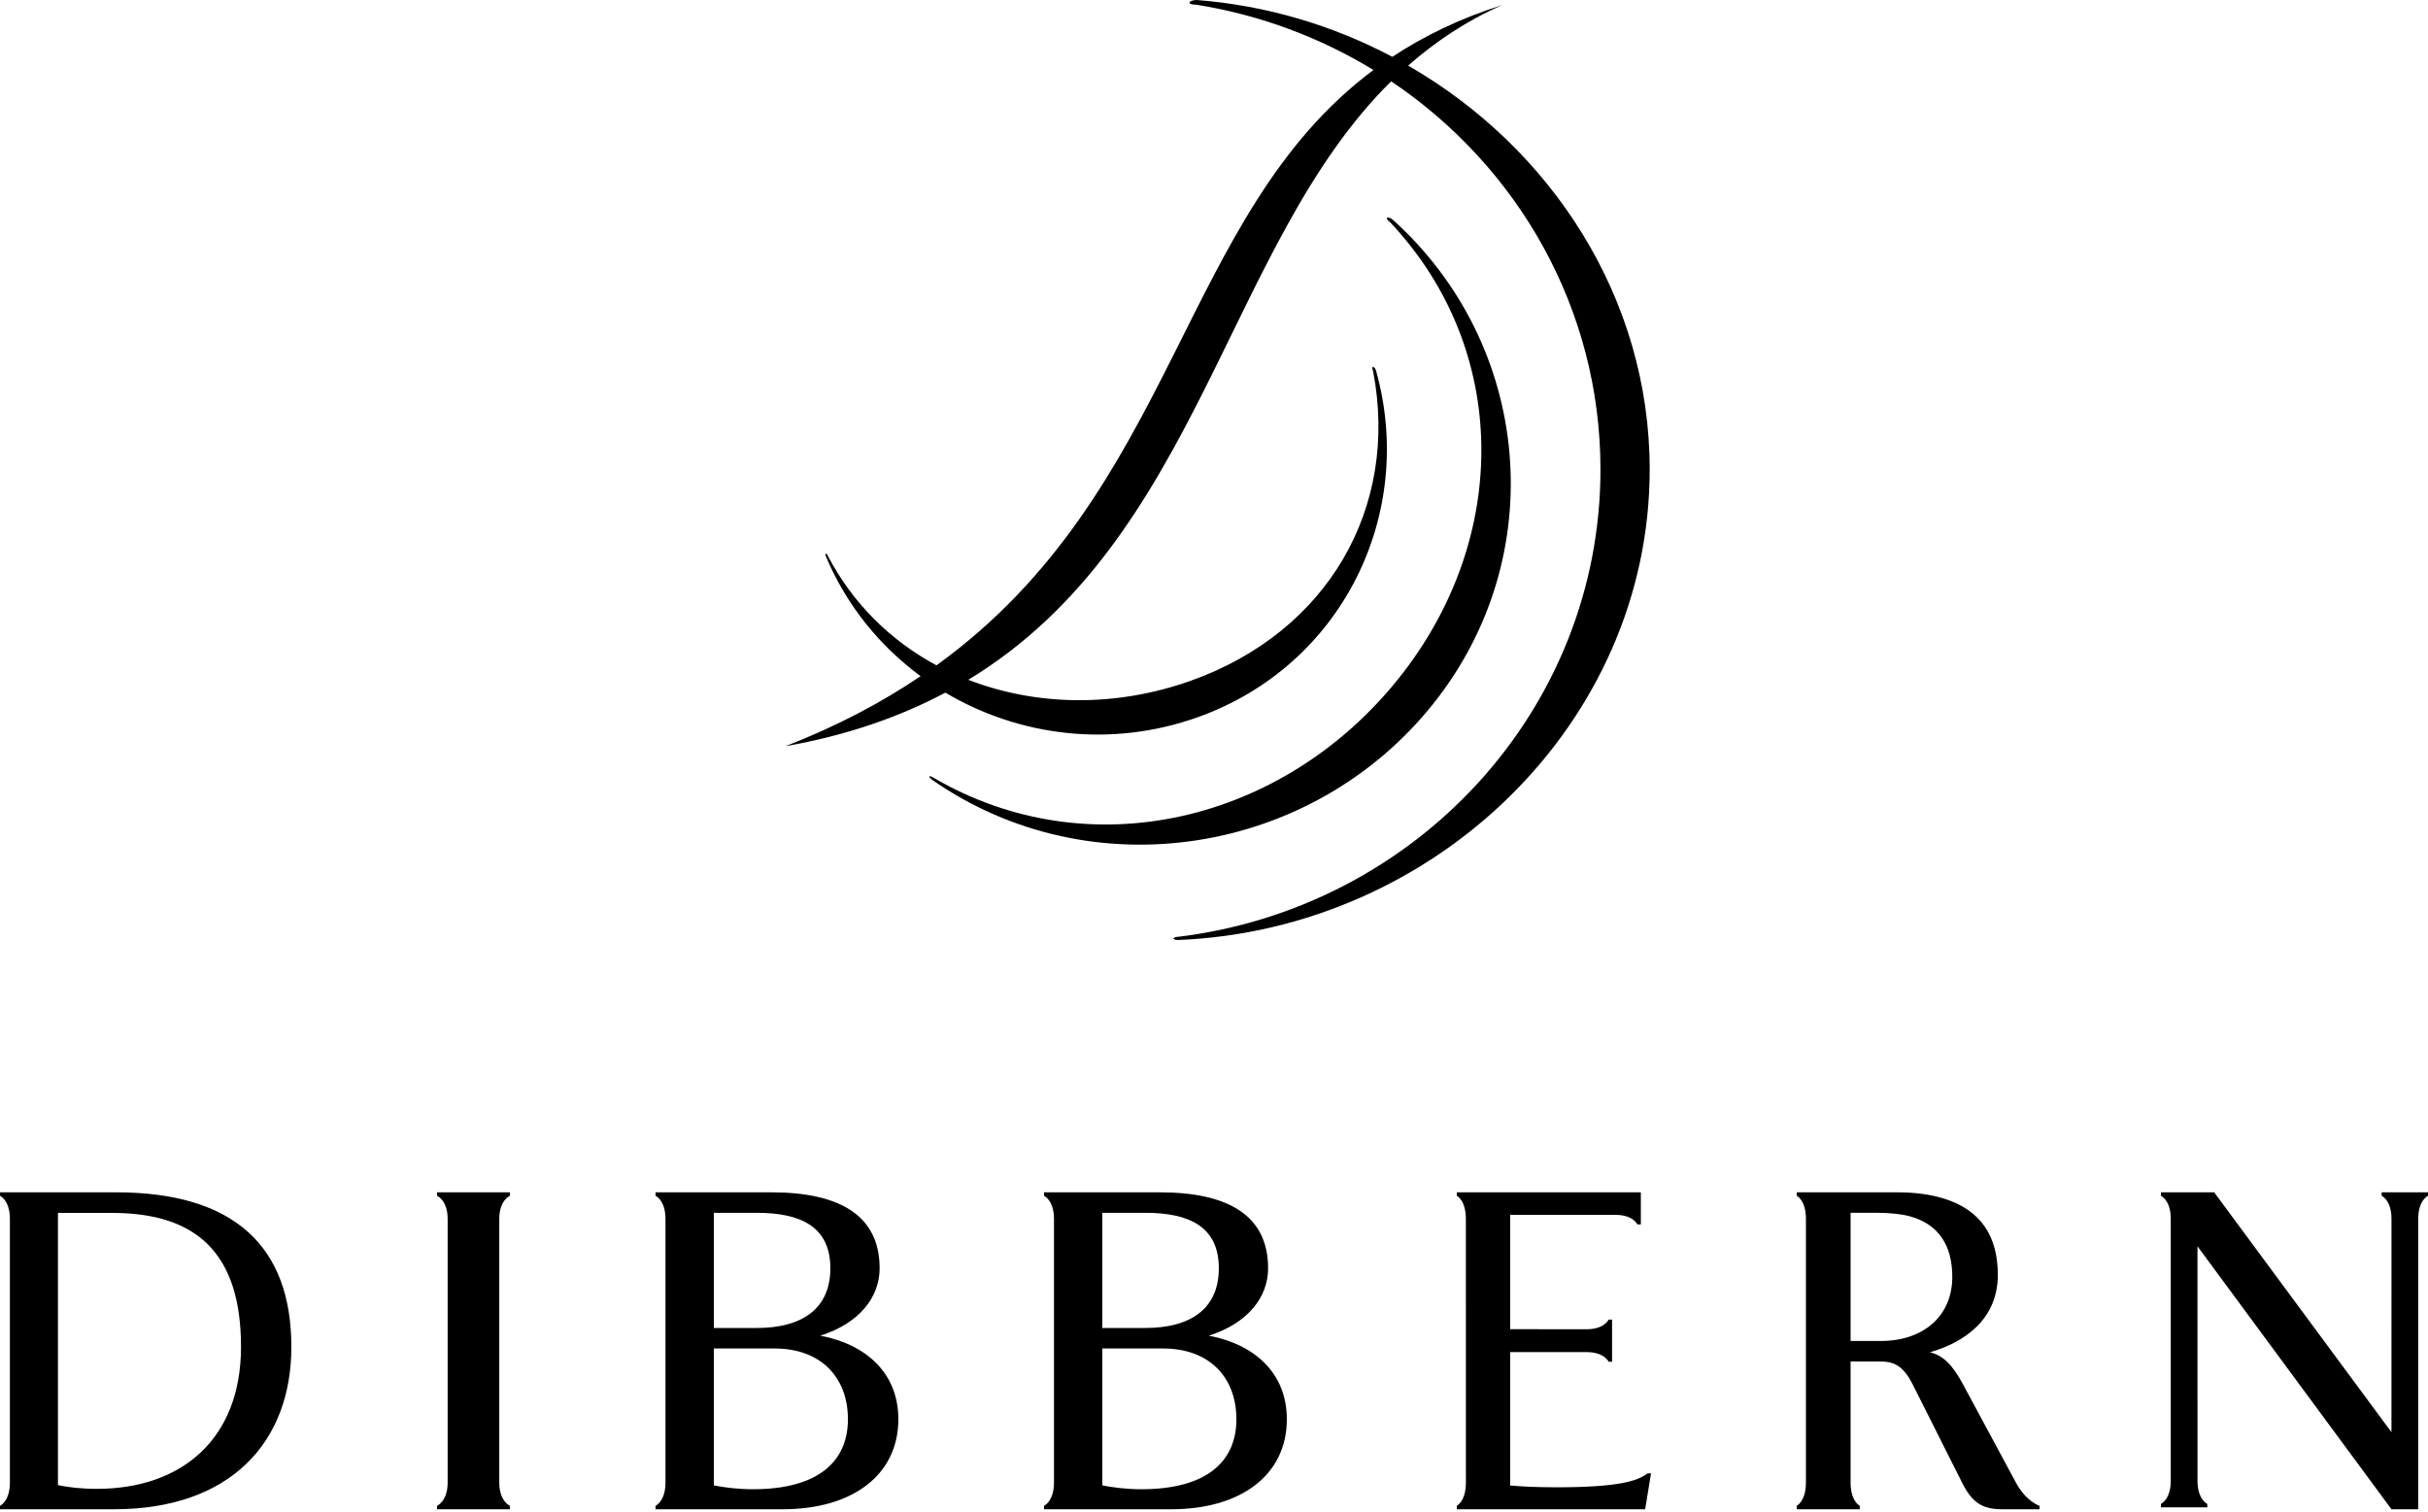
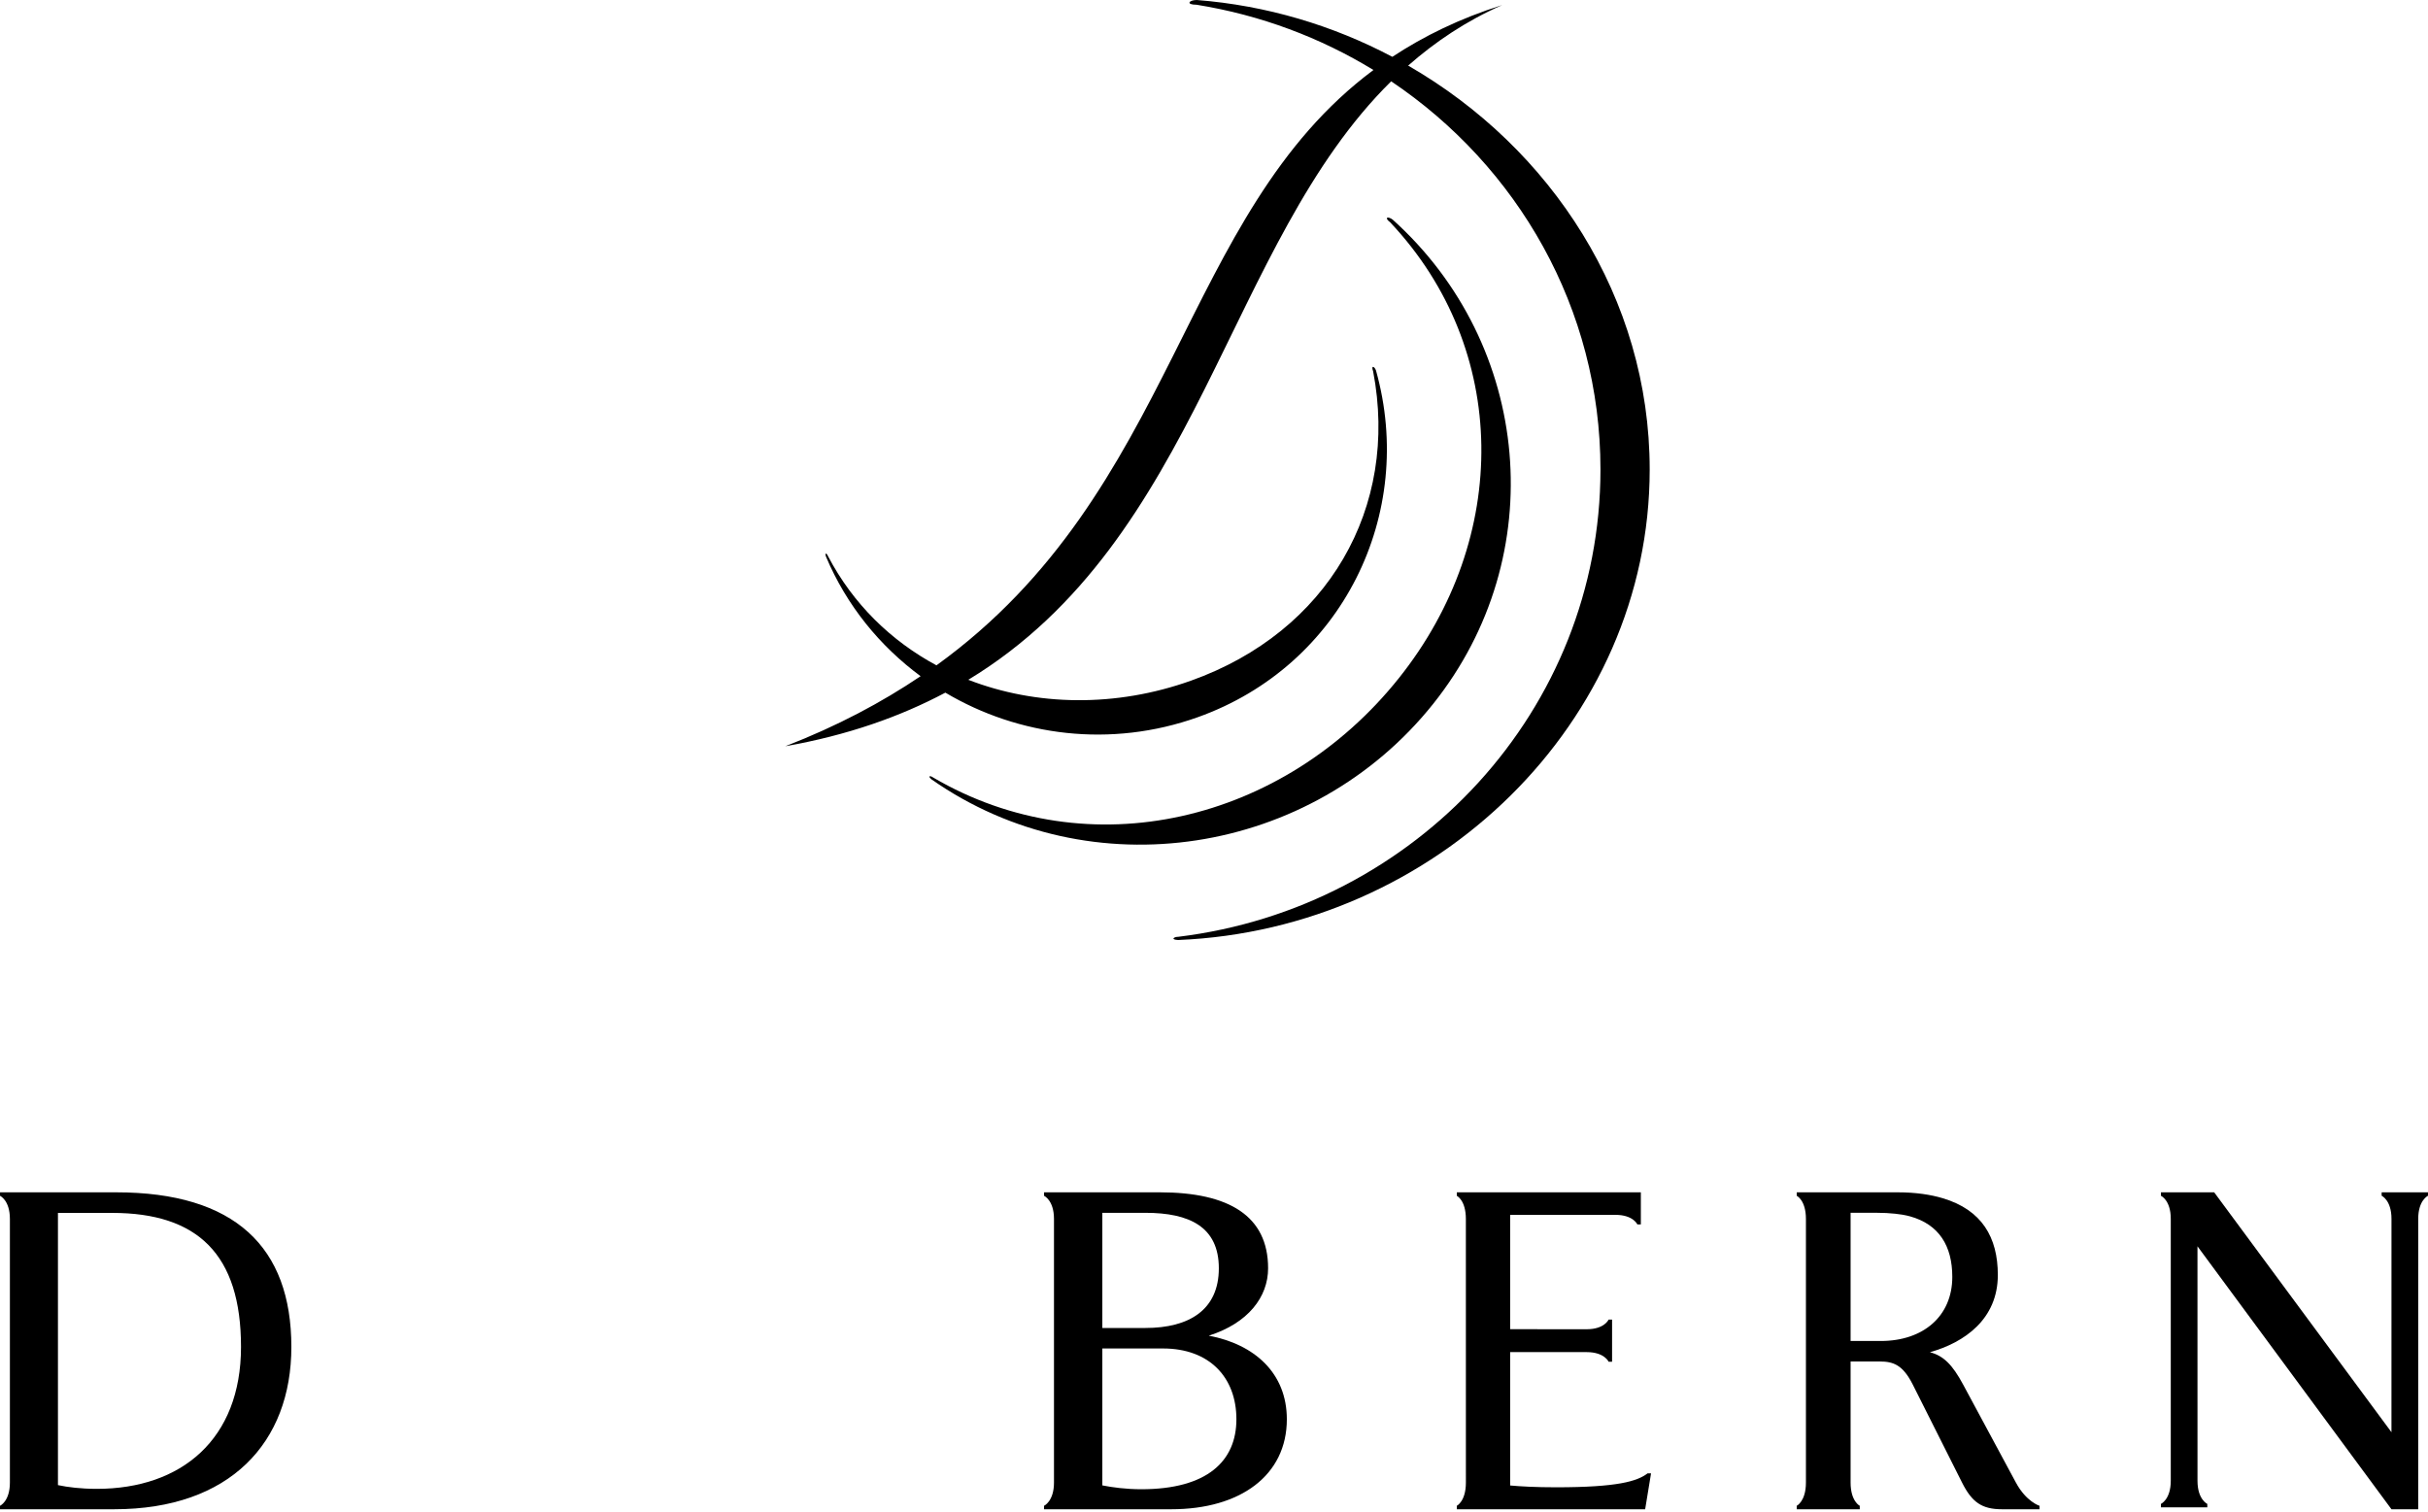
<svg xmlns="http://www.w3.org/2000/svg" width="106" height="66" viewBox="0 0 106 66" fill="none">
  <path fill-rule="evenodd" clip-rule="evenodd" d="M62.567 30.734C67.735 24.26 66.875 15.054 60.8 9.589C60.597 9.434 60.406 9.488 60.696 9.711C65.91 15.251 65.957 23.488 61.07 29.61C56.053 35.897 47.563 37.94 40.743 33.95C40.628 33.862 40.473 33.863 40.67 34.031C47.604 38.888 57.273 37.367 62.567 30.734Z" fill="black" />
  <path fill-rule="evenodd" clip-rule="evenodd" d="M61.476 2.864C62.667 1.818 64.009 0.915 65.579 0.223C63.725 0.807 62.157 1.578 60.786 2.481C58.194 1.11 55.297 0.238 52.247 0C51.906 0 51.753 0.207 52.239 0.207C55.038 0.657 57.65 1.644 59.961 3.056C51.488 9.367 51.422 21.445 40.883 29.05C38.91 27.986 37.245 26.381 36.144 24.274C36.103 24.165 35.997 24.101 36.058 24.297C36.961 26.444 38.416 28.212 40.191 29.524C38.499 30.665 36.563 31.7 34.285 32.582C37.003 32.103 39.294 31.292 41.272 30.242C44.478 32.145 48.495 32.669 52.291 31.315C58.613 29.057 61.83 22.426 60.071 16.173C60 15.982 59.847 15.939 59.947 16.212C61.088 22.159 57.977 27.585 51.997 29.719C48.711 30.892 45.241 30.832 42.273 29.681C52.386 23.553 53.537 10.643 60.735 3.55C66.255 7.259 69.872 13.466 69.872 20.497C69.872 30.981 61.834 39.633 51.442 40.902C51.248 40.902 51.089 41.025 51.432 41.043C62.662 40.582 72.021 31.559 72.021 20.497C72.021 13.01 67.724 6.46 61.476 2.864Z" fill="black" />
-   <path fill-rule="evenodd" clip-rule="evenodd" d="M19.081 65.897L19.08 65.746C19.08 65.746 19.543 65.552 19.543 64.734V53.221C19.543 52.401 19.081 52.212 19.081 52.212V52.059H22.26V52.212C22.26 52.212 21.797 52.401 21.797 53.221V64.732C21.797 65.552 22.26 65.746 22.26 65.746V65.897H19.081Z" fill="black" />
  <path fill-rule="evenodd" clip-rule="evenodd" d="M96.665 52.059L104.405 62.533L104.406 53.215C104.406 52.402 103.976 52.209 103.976 52.209L103.977 52.059H106V52.209C106 52.209 105.573 52.402 105.573 53.217L105.572 65.897H104.405L95.936 54.416L95.937 64.656C95.937 65.471 96.365 65.663 96.365 65.663V65.814H94.341L94.34 65.663C94.34 65.663 94.77 65.471 94.77 64.657V53.214C94.77 52.399 94.341 52.211 94.341 52.211V52.059H96.665Z" fill="black" />
  <path fill-rule="evenodd" clip-rule="evenodd" d="M71.823 65.897H63.601L63.6 65.746C63.6 65.746 63.997 65.552 63.997 64.734L63.996 53.221C63.996 52.401 63.601 52.212 63.601 52.212V52.059H71.635V53.462H71.484C71.484 53.462 71.302 53.043 70.528 53.043L65.929 53.041V58.035L69.274 58.037C70.048 58.037 70.228 57.615 70.228 57.615L70.379 57.617V59.456H70.228C70.228 59.456 70.046 59.036 69.273 59.036L65.929 59.036V64.859C66.388 64.901 67.051 64.938 67.932 64.938C70.618 64.938 71.478 64.676 71.928 64.33H72.08L71.823 65.897Z" fill="black" />
  <path fill-rule="evenodd" clip-rule="evenodd" d="M5.07 52.059C10.258 52.059 12.72 54.453 12.72 58.81C12.72 62.98 10.041 65.898 4.984 65.897H0.001L0 65.746C0 65.746 0.432 65.552 0.432 64.734V53.221C0.432 52.401 0.001 52.212 0.001 52.212V52.059H5.07ZM2.53 64.843C2.958 64.933 3.52 65.006 4.229 65.006C7.912 65.006 10.522 62.848 10.522 58.81C10.522 54.77 8.632 52.958 4.898 52.958H2.53V64.843Z" fill="black" />
  <path fill-rule="evenodd" clip-rule="evenodd" d="M48.125 57.982H50.009C51.919 57.982 53.211 57.188 53.211 55.375C53.211 53.561 51.92 52.954 50.007 52.954H48.125V57.982ZM50.631 52.059C53.657 52.059 55.362 53.094 55.362 55.375C55.362 56.626 54.495 57.771 52.772 58.318C54.771 58.695 56.18 59.952 56.18 61.968C56.18 64.411 54.159 65.897 51.138 65.897H45.581L45.58 65.746C45.58 65.746 46.014 65.552 46.014 64.734V53.221C46.014 52.401 45.581 52.212 45.581 52.212V52.059H50.631ZM48.125 64.855C48.57 64.943 49.159 65.023 49.828 65.023C52.702 65.023 53.978 63.795 53.978 61.968C53.978 60.143 52.803 58.877 50.774 58.877H48.125V64.855Z" fill="black" />
  <path fill-rule="evenodd" clip-rule="evenodd" d="M82.111 58.55C83.965 58.55 85.232 57.467 85.232 55.752C85.232 54.399 84.654 53.462 83.389 53.109C83.035 53.01 82.497 52.953 81.951 52.953H80.792V58.55H82.111ZM82.065 59.445H80.792V64.732C80.792 65.552 81.192 65.746 81.192 65.746V65.897H78.441L78.44 65.746C78.44 65.746 78.842 65.552 78.842 64.734V53.22C78.842 52.401 78.441 52.211 78.441 52.211V52.059H82.847C83.635 52.059 84.288 52.159 84.816 52.317C86.522 52.827 87.22 54.023 87.22 55.668C87.22 57.601 85.758 58.619 84.255 59.04C84.847 59.195 85.237 59.582 85.707 60.456L88.009 64.732C88.459 65.57 89.04 65.746 89.04 65.746V65.897H87.4C86.516 65.897 86.087 65.584 85.659 64.734L83.508 60.456C83.079 59.603 82.669 59.445 82.065 59.445Z" fill="black" />
-   <path fill-rule="evenodd" clip-rule="evenodd" d="M31.164 57.982H33.048C34.959 57.982 36.251 57.188 36.251 55.375C36.251 53.561 34.959 52.954 33.047 52.954H31.164V57.982ZM33.671 52.059C36.696 52.059 38.402 53.094 38.402 55.375C38.402 56.626 37.536 57.771 35.812 58.318C37.811 58.695 39.22 59.952 39.22 61.968C39.22 64.411 37.199 65.897 34.179 65.897H28.621L28.62 65.746C28.62 65.746 29.053 65.552 29.053 64.734V53.221C29.053 52.401 28.621 52.212 28.621 52.212V52.059H33.671ZM31.164 64.855C31.61 64.943 32.198 65.023 32.868 65.023C35.743 65.023 37.018 63.795 37.018 61.968C37.018 60.143 35.843 58.877 33.814 58.877H31.164V64.855Z" fill="black" />
</svg>